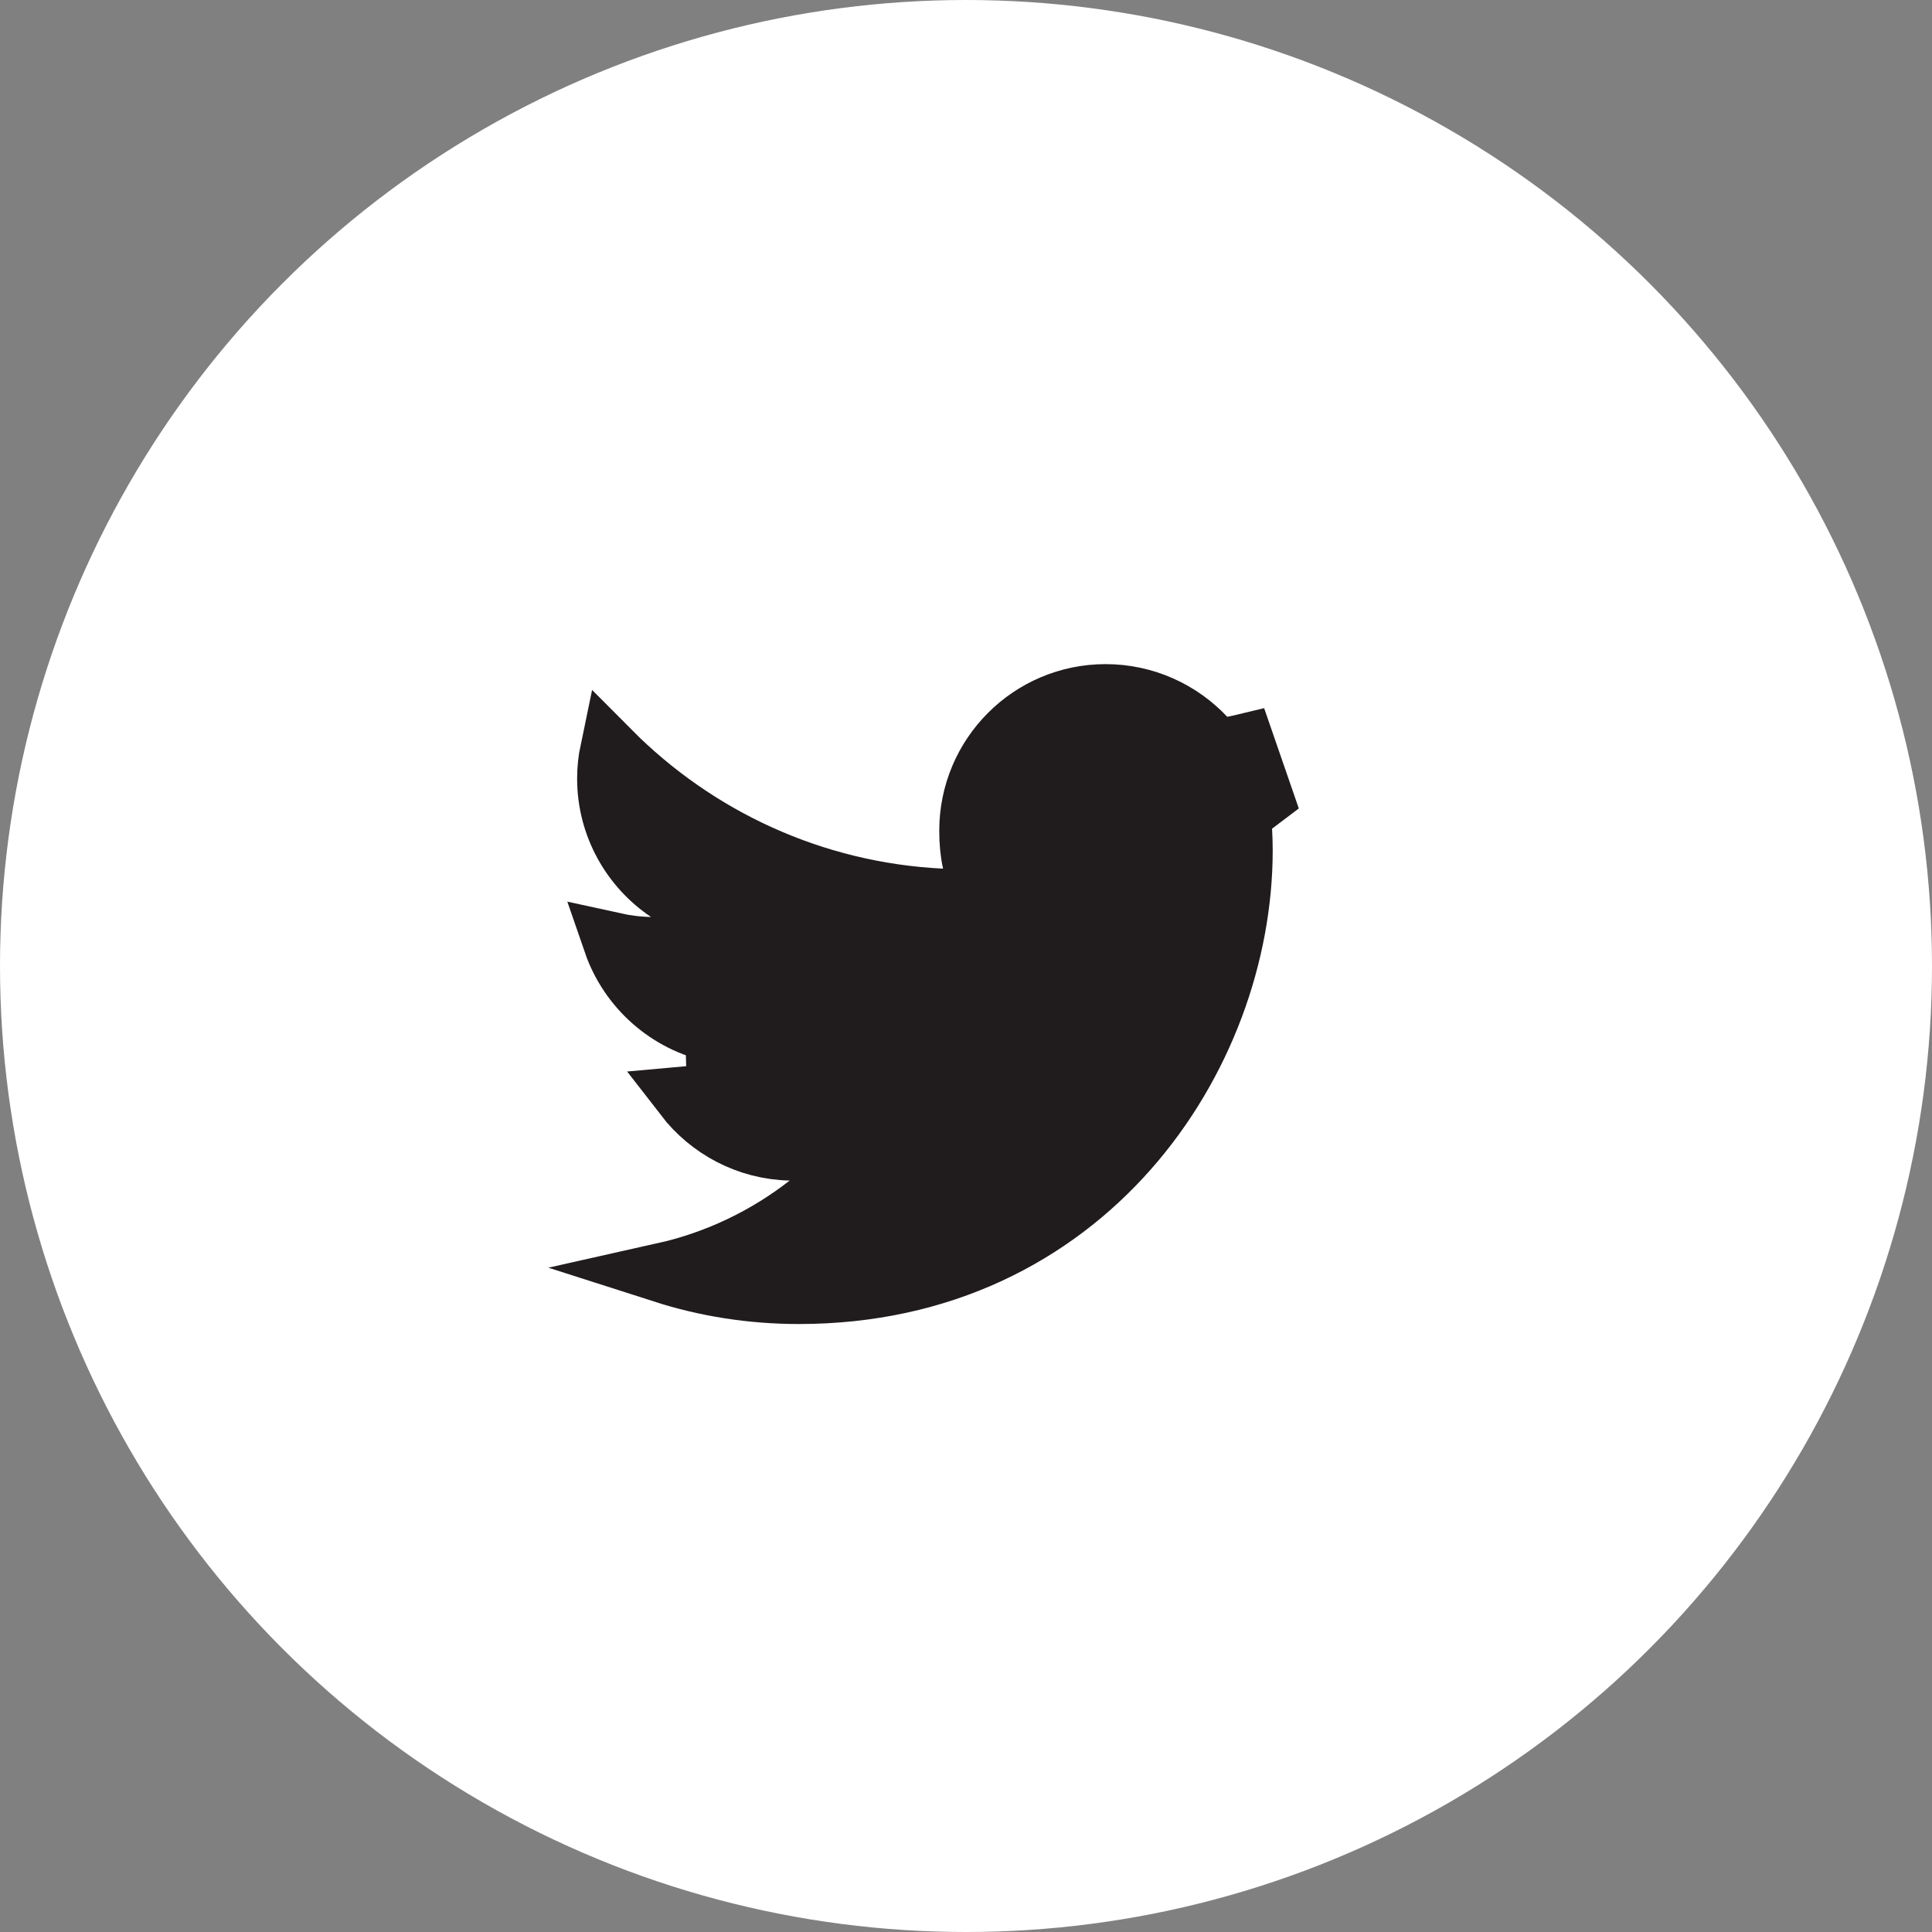
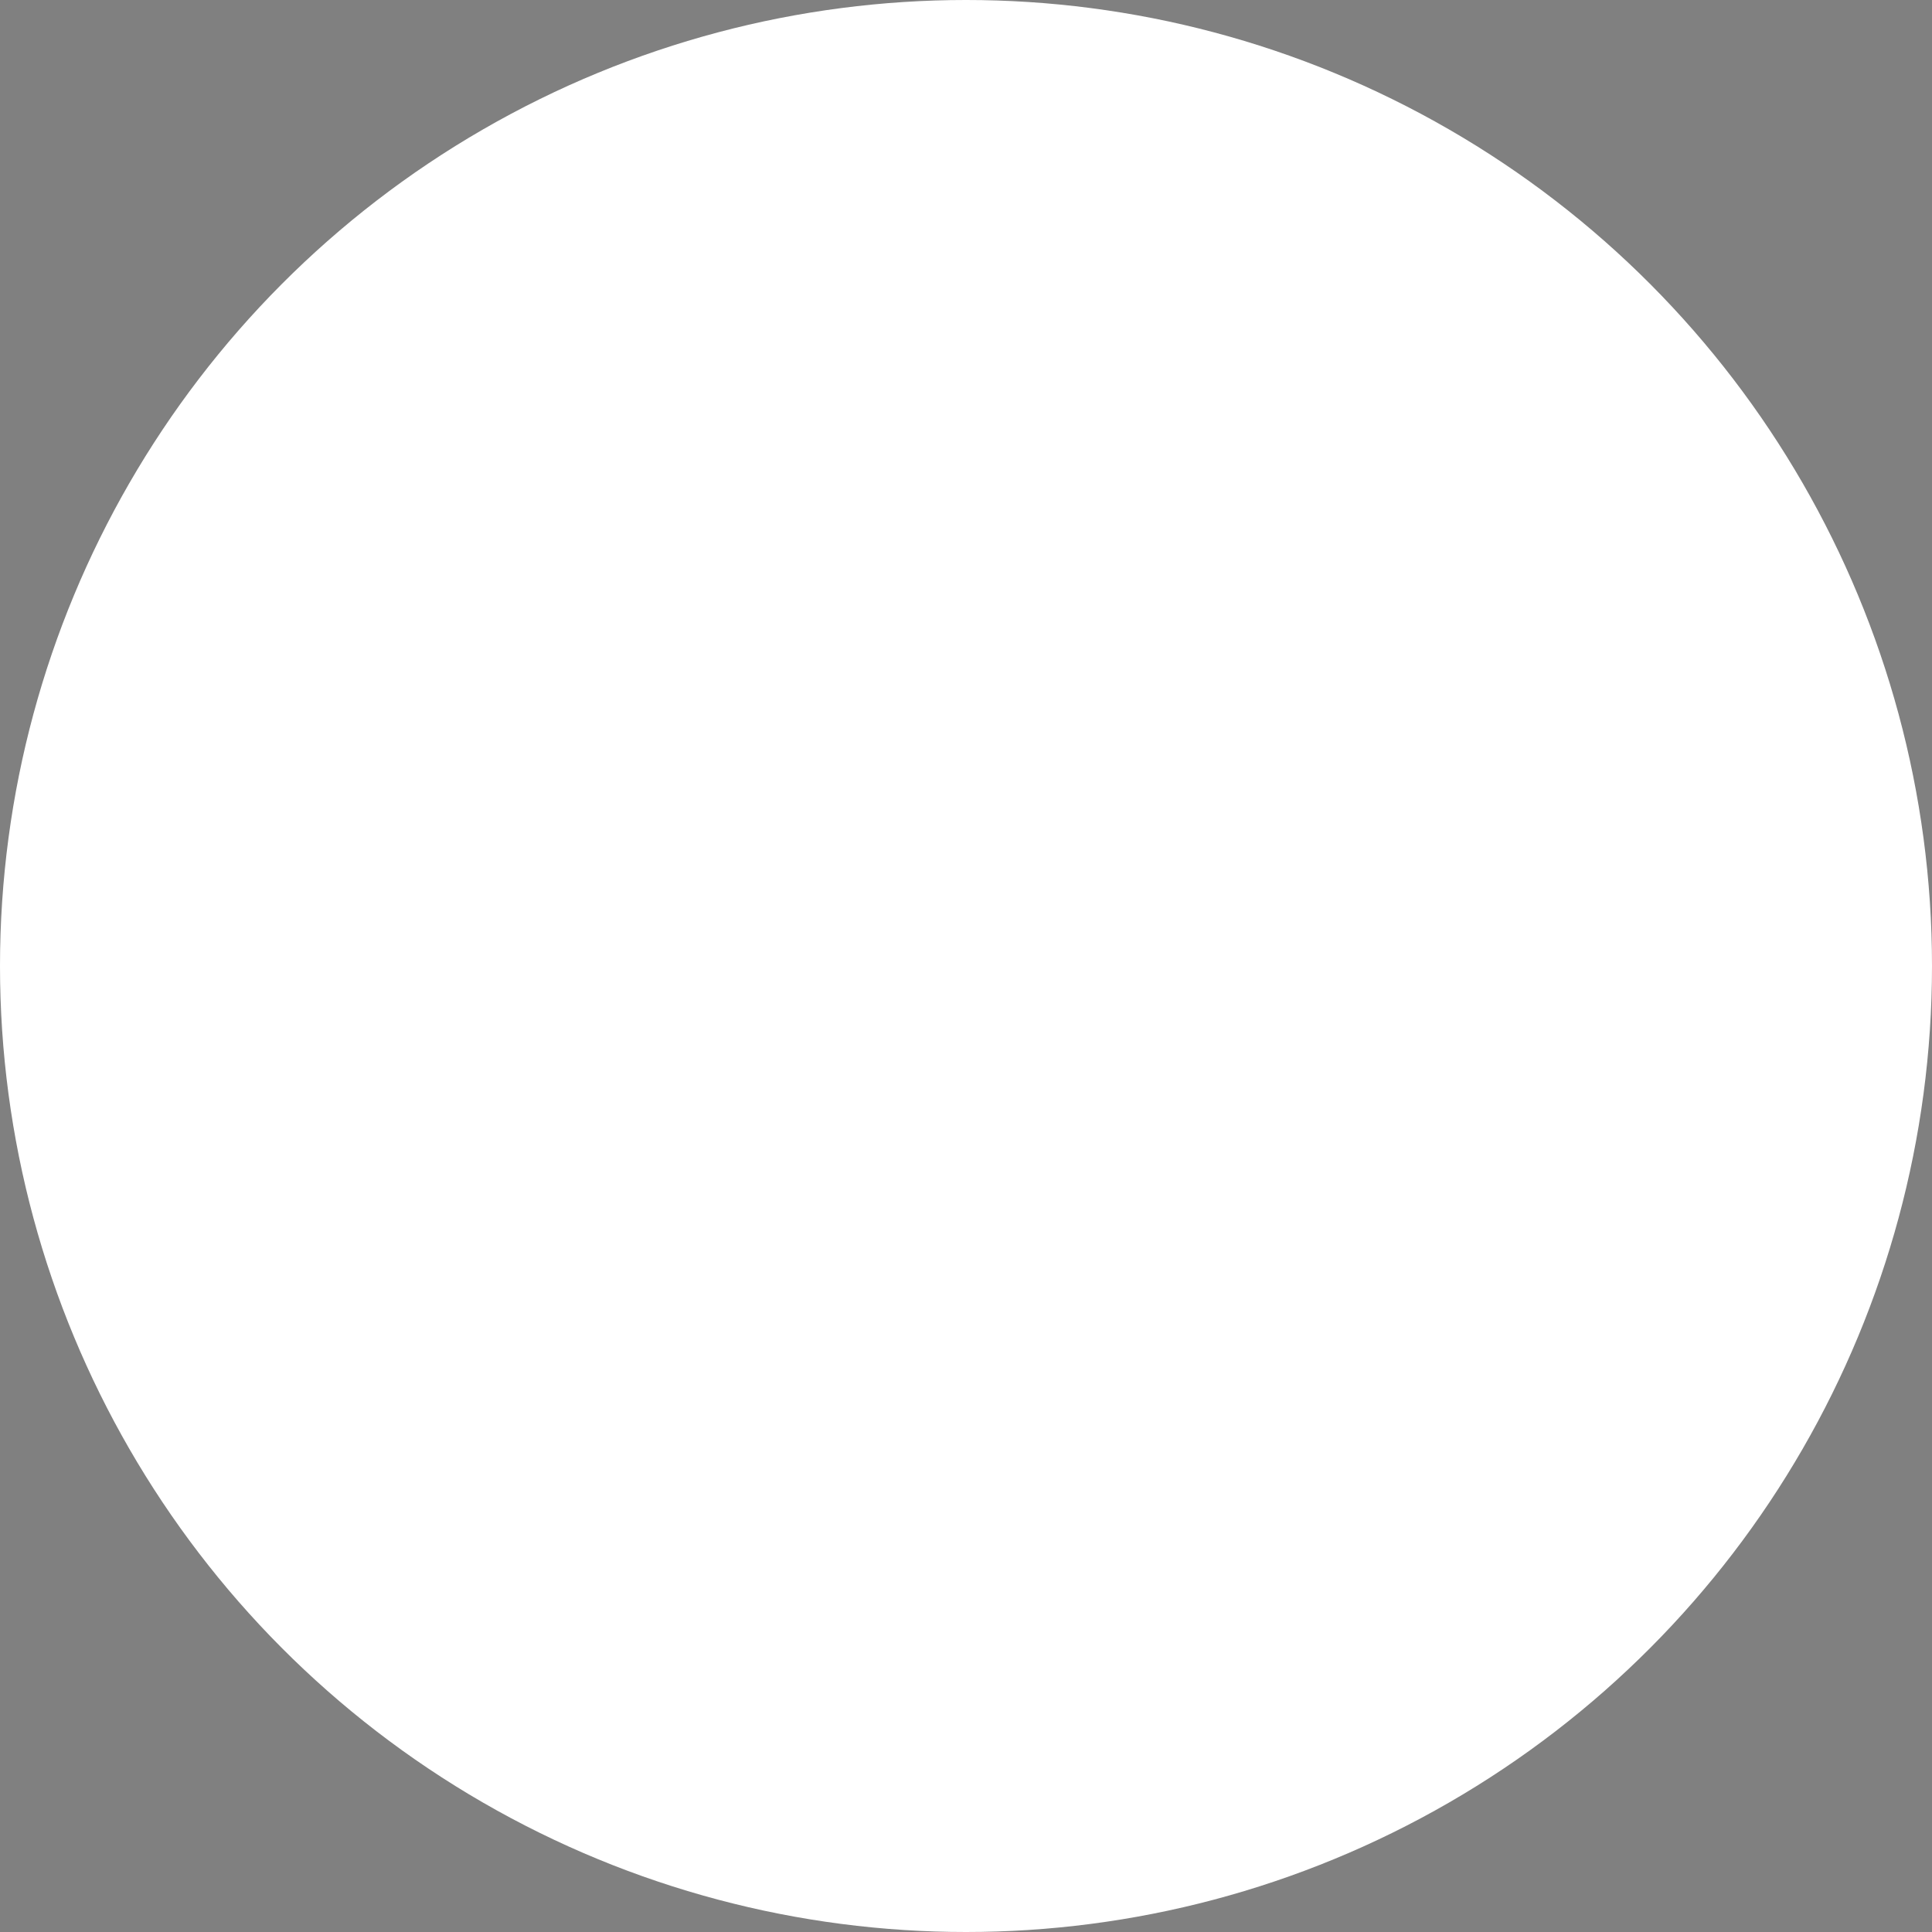
<svg xmlns="http://www.w3.org/2000/svg" width="32" height="32" viewBox="0 0 32 32" fill="none">
  <rect x="0" y="0" width="32" height="32" fill="#808080" stroke="none" />
  <circle cx="16" cy="16" r="16" fill="white" />
-   <path d="M13.09 19.054C12.381 19.038 11.75 18.694 11.342 18.166C11.525 18.15 11.706 18.119 11.879 18.071L11.848 17.099C11.062 16.938 10.419 16.365 10.16 15.614C10.36 15.658 10.566 15.684 10.775 15.688L12.48 15.721L11.062 14.773C10.461 14.371 10.059 13.678 10.059 12.897C10.059 12.739 10.075 12.586 10.106 12.438C11.525 13.866 13.452 14.782 15.596 14.887L16.254 14.919L16.108 14.277C16.073 14.121 16.057 13.95 16.057 13.758C16.057 12.514 17.064 11.5 18.313 11.5C18.957 11.5 19.548 11.773 19.963 12.215L20.153 12.417L20.425 12.363C20.488 12.35 20.552 12.337 20.614 12.322L20.922 13.213C20.875 13.249 20.828 13.284 20.78 13.318L20.556 13.477L20.57 13.751C20.576 13.863 20.58 13.972 20.58 14.082C20.58 17.511 17.972 21.43 13.231 21.43C12.447 21.43 11.694 21.309 10.989 21.083C11.879 20.884 12.696 20.488 13.387 19.948L14.491 19.084L13.09 19.054Z" fill="#201C1D" stroke="#201C1D" />
</svg>